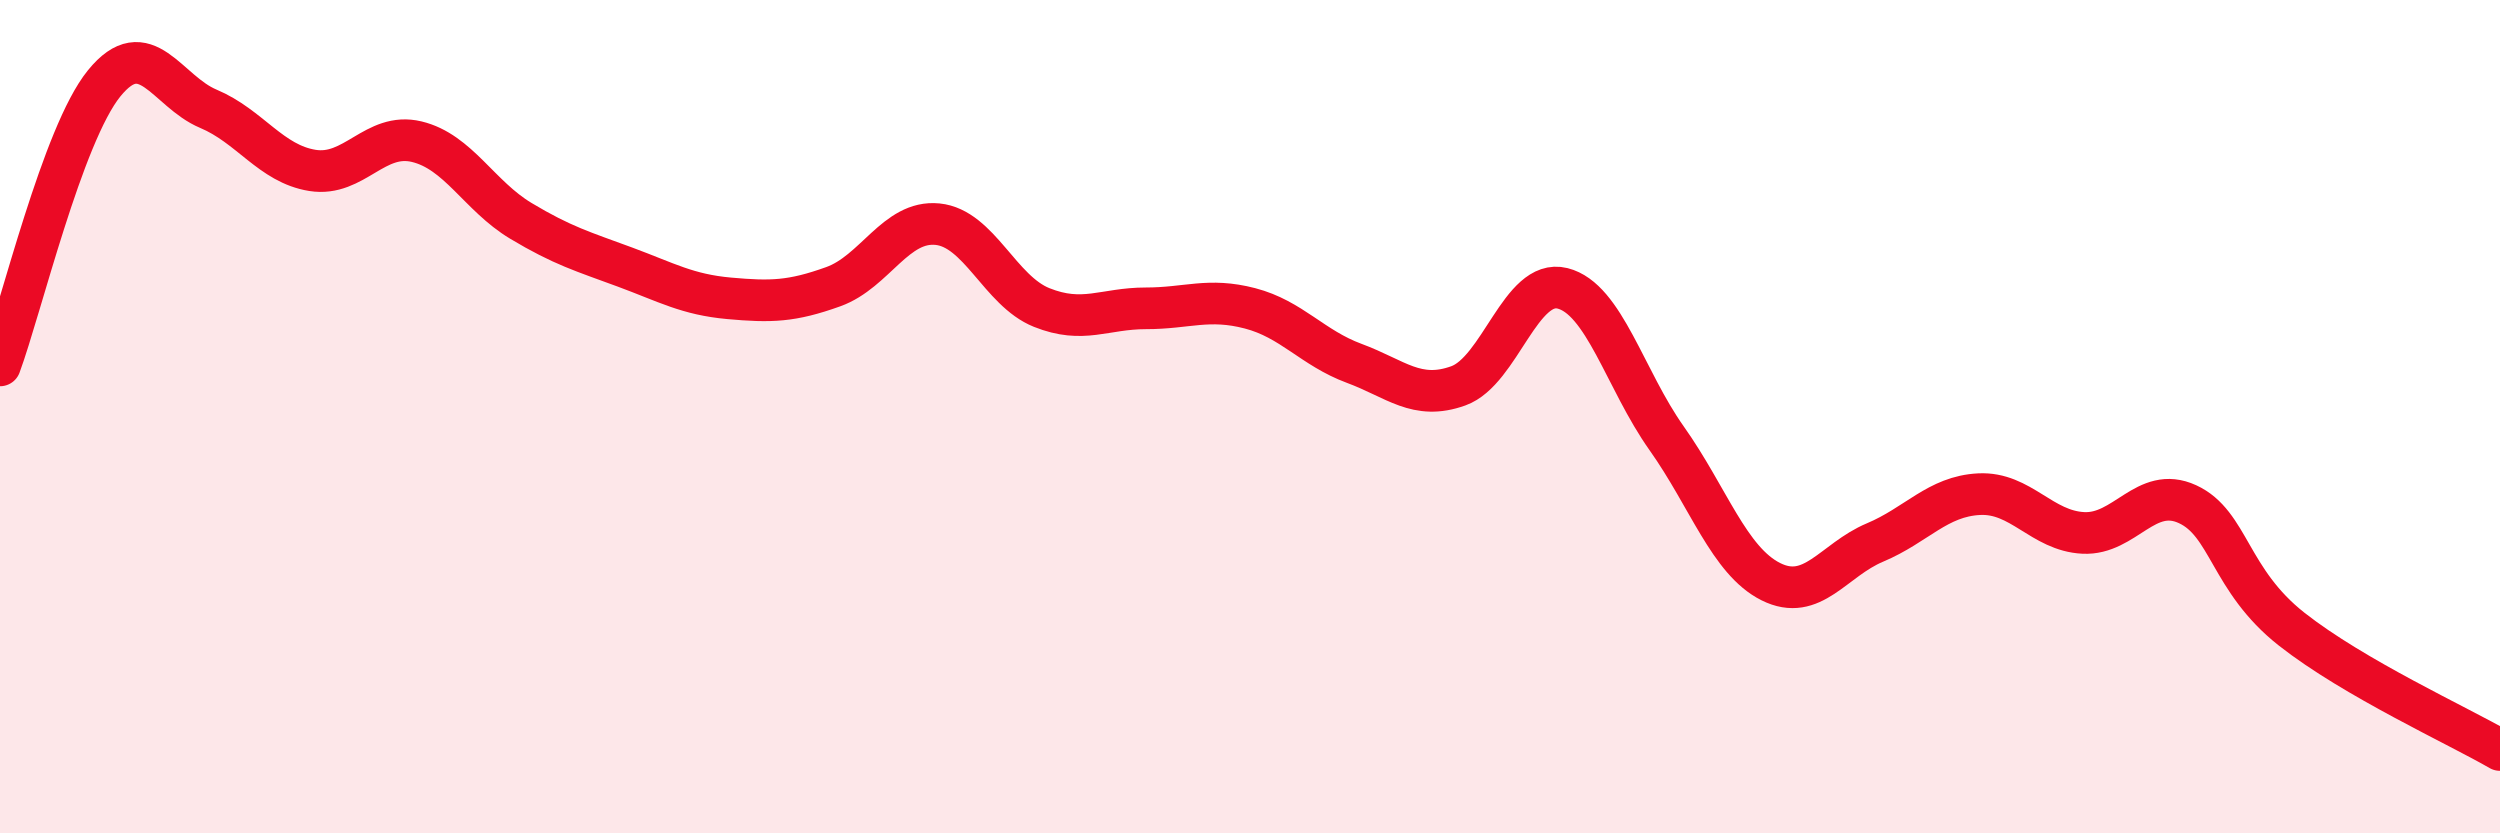
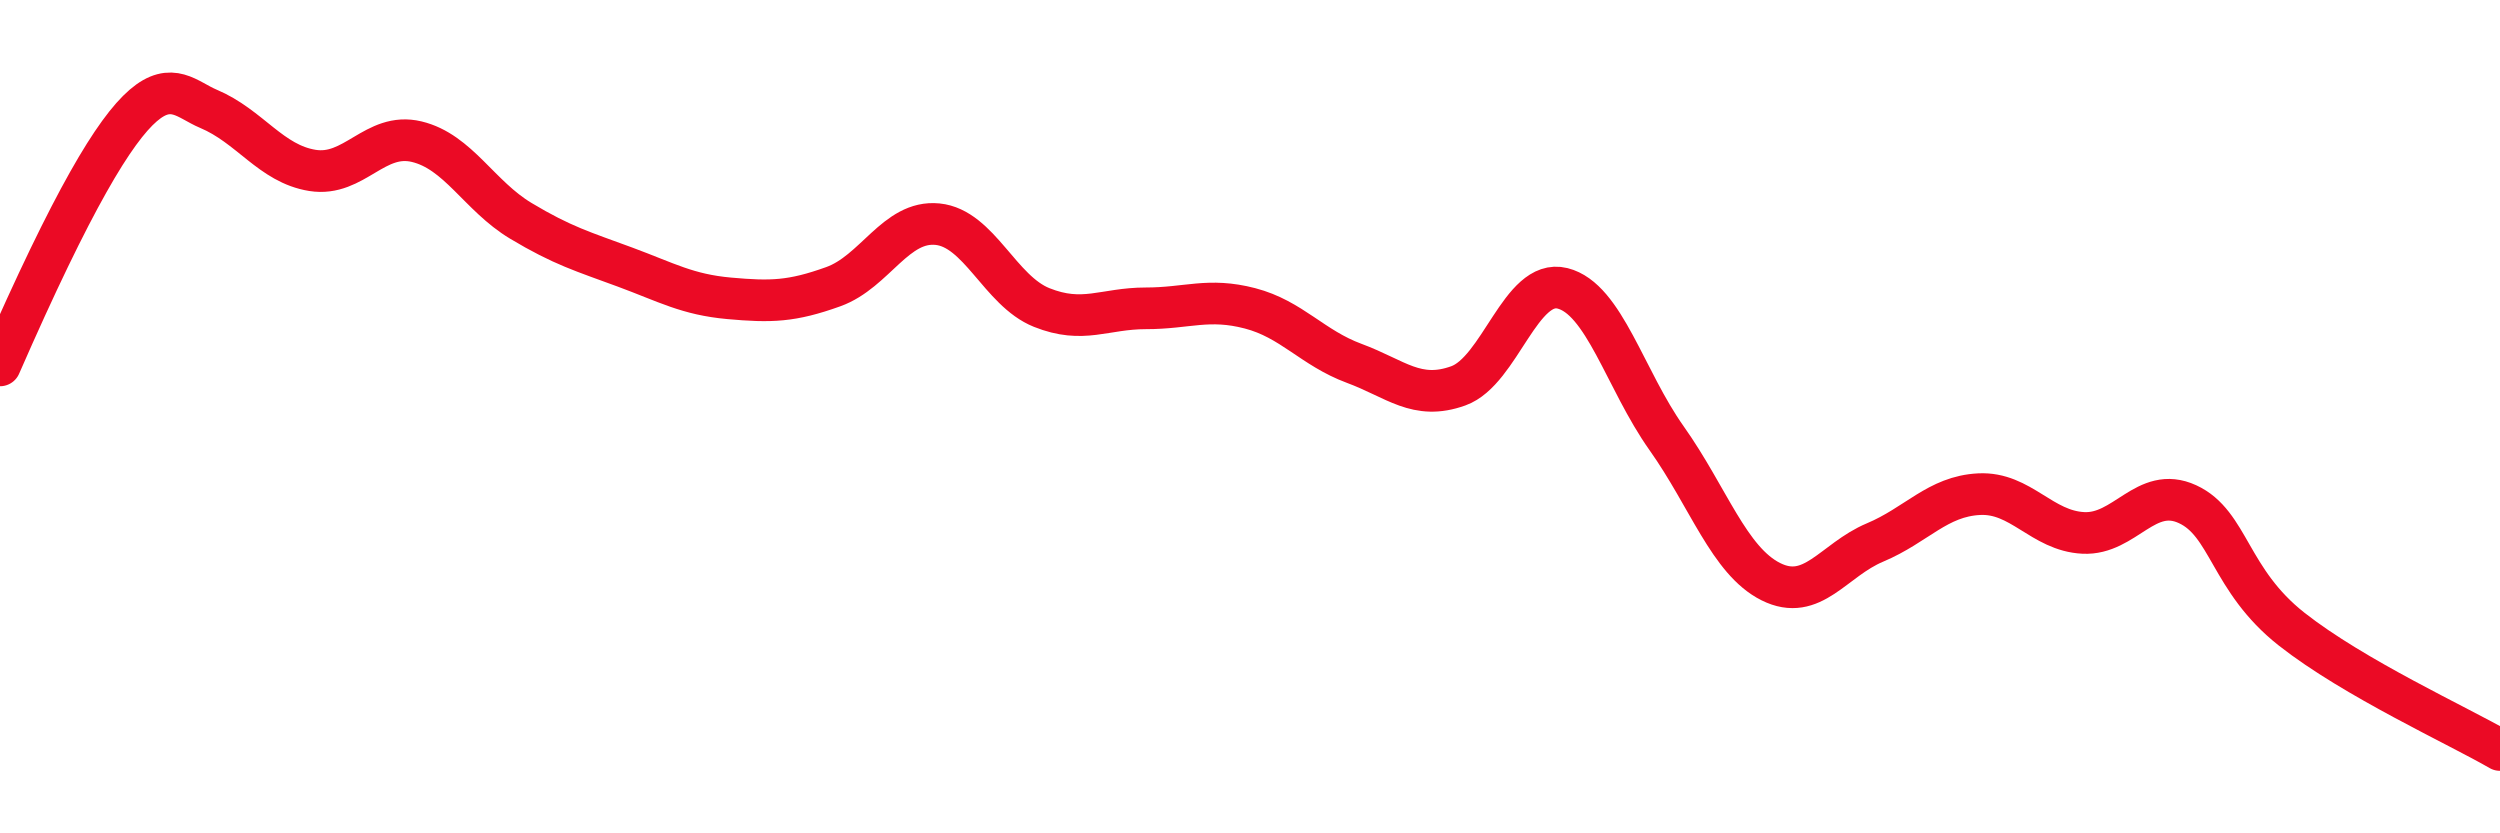
<svg xmlns="http://www.w3.org/2000/svg" width="60" height="20" viewBox="0 0 60 20">
-   <path d="M 0,8.77 C 0.5,7.42 1.5,3.23 2.5,2 C 3.5,0.77 4,2.19 5,2.61 C 6,3.03 6.5,3.93 7.5,4.09 C 8.5,4.25 9,3.16 10,3.4 C 11,3.64 11.5,4.7 12.5,5.3 C 13.5,5.9 14,6.04 15,6.41 C 16,6.78 16.5,7.07 17.5,7.16 C 18.5,7.25 19,7.24 20,6.88 C 21,6.52 21.5,5.28 22.5,5.38 C 23.5,5.48 24,6.98 25,7.38 C 26,7.78 26.5,7.4 27.5,7.4 C 28.5,7.4 29,7.14 30,7.4 C 31,7.66 31.5,8.35 32.5,8.72 C 33.5,9.09 34,9.62 35,9.26 C 36,8.9 36.5,6.67 37.5,6.92 C 38.5,7.17 39,9.11 40,10.52 C 41,11.93 41.5,13.46 42.5,13.96 C 43.5,14.46 44,13.44 45,13.02 C 46,12.6 46.5,11.91 47.5,11.86 C 48.5,11.81 49,12.74 50,12.79 C 51,12.84 51.5,11.64 52.5,12.1 C 53.5,12.56 53.5,13.92 55,15.1 C 56.5,16.28 59,17.42 60,18L60 20L0 20Z" fill="#EB0A25" opacity="0.1" stroke-linecap="round" stroke-linejoin="round" />
-   <path d="M 0,8.77 C 0.5,7.42 1.5,3.23 2.5,2 C 3.5,0.77 4,2.19 5,2.61 C 6,3.03 6.5,3.93 7.5,4.09 C 8.5,4.25 9,3.16 10,3.4 C 11,3.64 11.5,4.7 12.5,5.3 C 13.5,5.9 14,6.04 15,6.41 C 16,6.78 16.5,7.07 17.5,7.16 C 18.5,7.25 19,7.24 20,6.88 C 21,6.52 21.5,5.28 22.5,5.38 C 23.5,5.48 24,6.98 25,7.38 C 26,7.78 26.5,7.4 27.5,7.4 C 28.5,7.4 29,7.14 30,7.4 C 31,7.66 31.5,8.35 32.5,8.72 C 33.5,9.09 34,9.62 35,9.26 C 36,8.9 36.5,6.67 37.5,6.92 C 38.5,7.17 39,9.11 40,10.52 C 41,11.93 41.5,13.46 42.5,13.96 C 43.5,14.46 44,13.44 45,13.02 C 46,12.6 46.5,11.91 47.5,11.86 C 48.5,11.81 49,12.74 50,12.79 C 51,12.84 51.5,11.64 52.5,12.1 C 53.5,12.56 53.5,13.92 55,15.1 C 56.5,16.28 59,17.42 60,18" stroke="#EB0A25" stroke-width="1" fill="none" stroke-linecap="round" stroke-linejoin="round" />
+   <path d="M 0,8.77 C 3.5,0.77 4,2.19 5,2.61 C 6,3.03 6.5,3.93 7.5,4.09 C 8.5,4.25 9,3.16 10,3.4 C 11,3.64 11.5,4.7 12.5,5.3 C 13.5,5.9 14,6.04 15,6.41 C 16,6.78 16.5,7.07 17.5,7.16 C 18.5,7.25 19,7.24 20,6.88 C 21,6.52 21.5,5.28 22.5,5.38 C 23.5,5.48 24,6.98 25,7.38 C 26,7.78 26.5,7.4 27.5,7.4 C 28.5,7.4 29,7.14 30,7.4 C 31,7.66 31.5,8.35 32.5,8.72 C 33.5,9.09 34,9.62 35,9.26 C 36,8.9 36.5,6.67 37.5,6.92 C 38.5,7.17 39,9.11 40,10.52 C 41,11.93 41.5,13.46 42.5,13.96 C 43.5,14.46 44,13.44 45,13.02 C 46,12.6 46.5,11.91 47.5,11.86 C 48.5,11.81 49,12.74 50,12.79 C 51,12.84 51.5,11.64 52.5,12.1 C 53.5,12.56 53.5,13.92 55,15.1 C 56.5,16.28 59,17.42 60,18" stroke="#EB0A25" stroke-width="1" fill="none" stroke-linecap="round" stroke-linejoin="round" />
</svg>